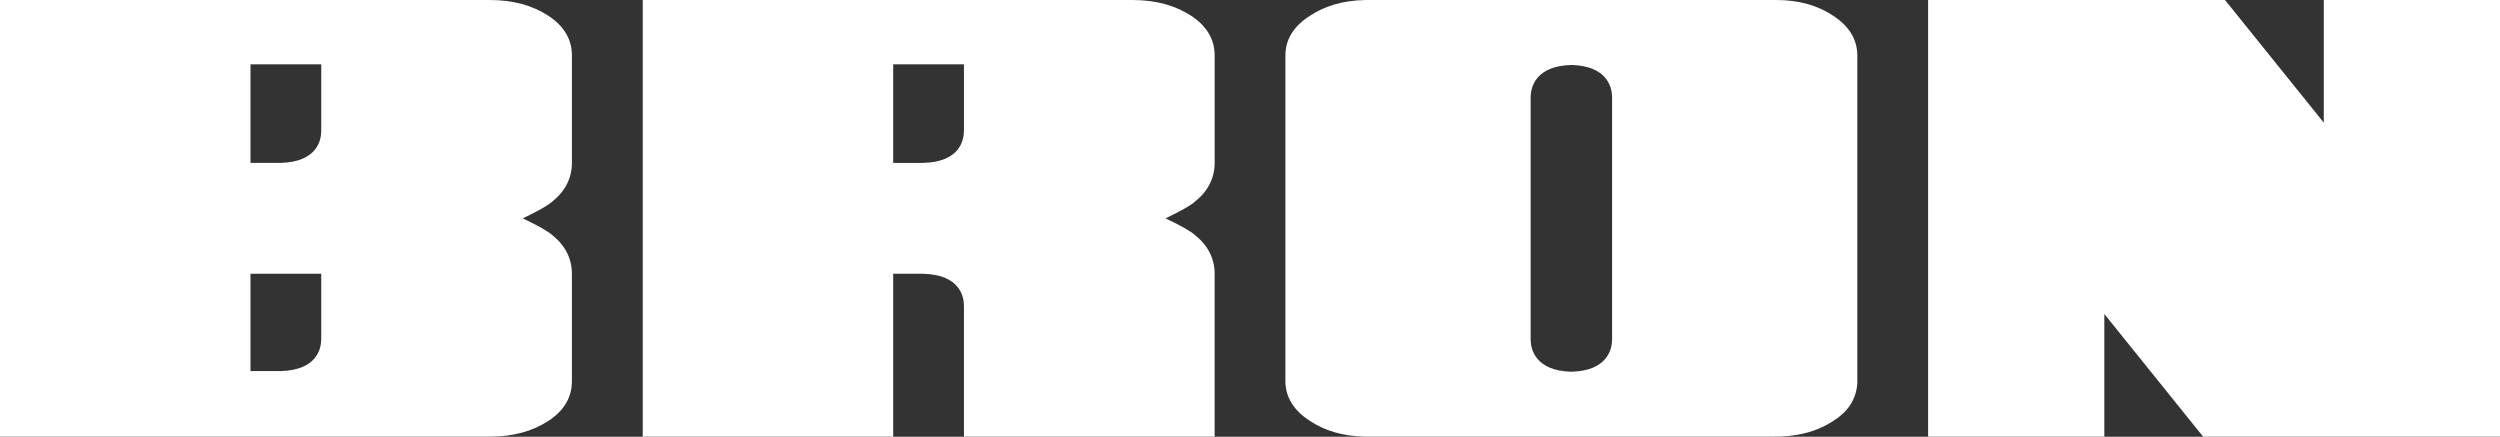
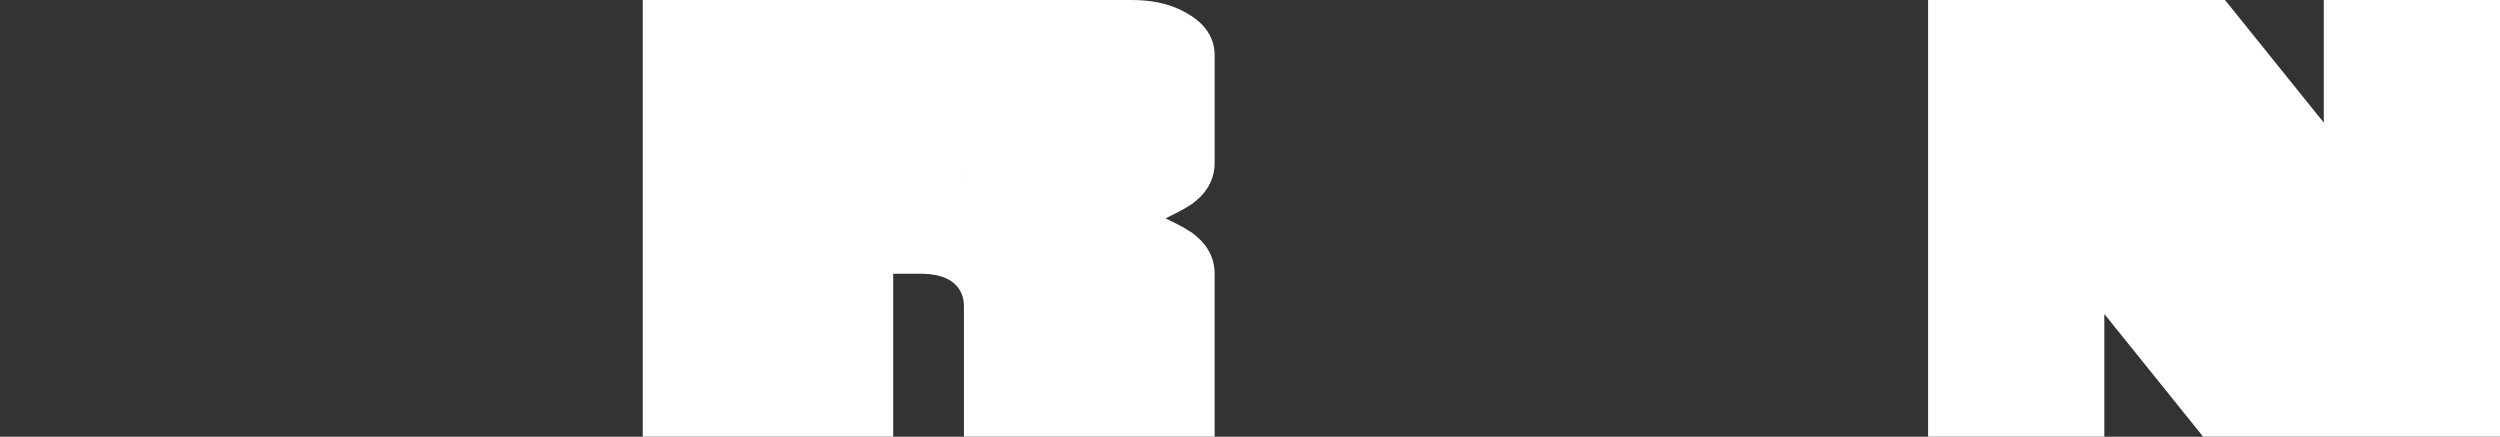
<svg xmlns="http://www.w3.org/2000/svg" id="uuid-2ef852a4-8b1b-44ee-8c61-d67c0c311947" viewBox="0 0 346.281 60.489">
  <rect x="0" y="0" width="346.281" height="60.489" fill="#333333" stroke="none" />
  <defs>
    <style>.uuid-17939929-d79c-471e-af13-33be39d2df70{fill:#fff;}</style>
  </defs>
  <g id="uuid-bebffd65-e2a1-4e02-8333-b3abd4840ee1">
    <g>
-       <path class="uuid-17939929-d79c-471e-af13-33be39d2df70" d="M75.951,2.178C73.736,.746,71.08-0,67.81,0L0,.004,0,60.48l67.81,.004c3.27-0,5.926-.746,8.141-2.178,2.175-1.427,3.265-3.262,3.265-5.507l-0-14.88c-0-2.04-.886-3.874-2.655-5.301-.679-.612-2.038-1.361-4.143-2.376,2.105-1.015,3.465-1.764,4.143-2.376,1.769-1.427,2.655-3.26,2.655-5.301l-0-14.88c-0-2.245-1.09-4.08-3.265-5.507Zm-31.453,44.767c-0,1.297-.55,4.327-5.643,4.457l-4.158,0,0-13.484,9.801-0-0,9.027Zm0-28.838c-0,1.297-.55,4.327-5.643,4.457l-4.158,0,0-13.654,9.801-0-0,9.196Z" />
-       <path class="uuid-17939929-d79c-471e-af13-33be39d2df70" d="M168.244,22.565V7.686c0-2.245-1.09-4.08-3.265-5.507-2.215-1.432-4.871-2.178-8.141-2.178L89.028,.004V60.48l34.69,.002v-22.563l4.158,0c5.093,.131,5.643,3.161,5.643,4.457v18.106l34.725,.002v-22.565c0-2.04-.886-3.874-2.655-5.301-.679-.612-2.038-1.361-4.143-2.376,2.105-1.015,3.465-1.764,4.143-2.376,1.769-1.427,2.655-3.26,2.655-5.301Zm-34.725-4.458c0,1.297-.55,4.327-5.643,4.457l-4.158,0V8.911h9.802v9.196Z" />
+       <path class="uuid-17939929-d79c-471e-af13-33be39d2df70" d="M168.244,22.565V7.686c0-2.245-1.09-4.08-3.265-5.507-2.215-1.432-4.871-2.178-8.141-2.178L89.028,.004V60.48l34.69,.002v-22.563l4.158,0c5.093,.131,5.643,3.161,5.643,4.457v18.106l34.725,.002v-22.565c0-2.04-.886-3.874-2.655-5.301-.679-.612-2.038-1.361-4.143-2.376,2.105-1.015,3.465-1.764,4.143-2.376,1.769-1.427,2.655-3.26,2.655-5.301Zm-34.725-4.458c0,1.297-.55,4.327-5.643,4.457l-4.158,0h9.802v9.196Z" />
      <polygon class="uuid-17939929-d79c-471e-af13-33be39d2df70" points="321.874 0 321.874 16.991 308.191 0 267.067 0 267.067 60.48 291.475 60.48 291.475 43.49 305.157 60.48 346.281 60.48 346.281 0 321.874 0" />
-       <path class="uuid-17939929-d79c-471e-af13-33be39d2df70" d="M253.917,2.178c-2.155-1.432-4.749-2.178-7.902-2.178l-56.991,.004c-3.001,.07-5.525,.819-7.569,2.174-2.249,1.427-3.41,3.262-3.41,5.507V52.805c0,2.175,1.161,4.077,3.41,5.503,2.044,1.358,4.568,2.107,7.569,2.176h56.306c3.476,.065,6.34-.682,8.588-2.176,2.181-1.358,3.205-3.125,3.343-5.232V7.686c0-2.245-1.161-4.08-3.343-5.507Zm-30.624,44.987c-.048,1.259-.694,4.199-5.64,4.326-4.946-.126-5.592-3.067-5.64-4.326V13.324c.048-1.258,.694-4.199,5.64-4.326,4.946,.126,5.592,3.067,5.64,4.326V47.165Z" />
    </g>
  </g>
</svg>